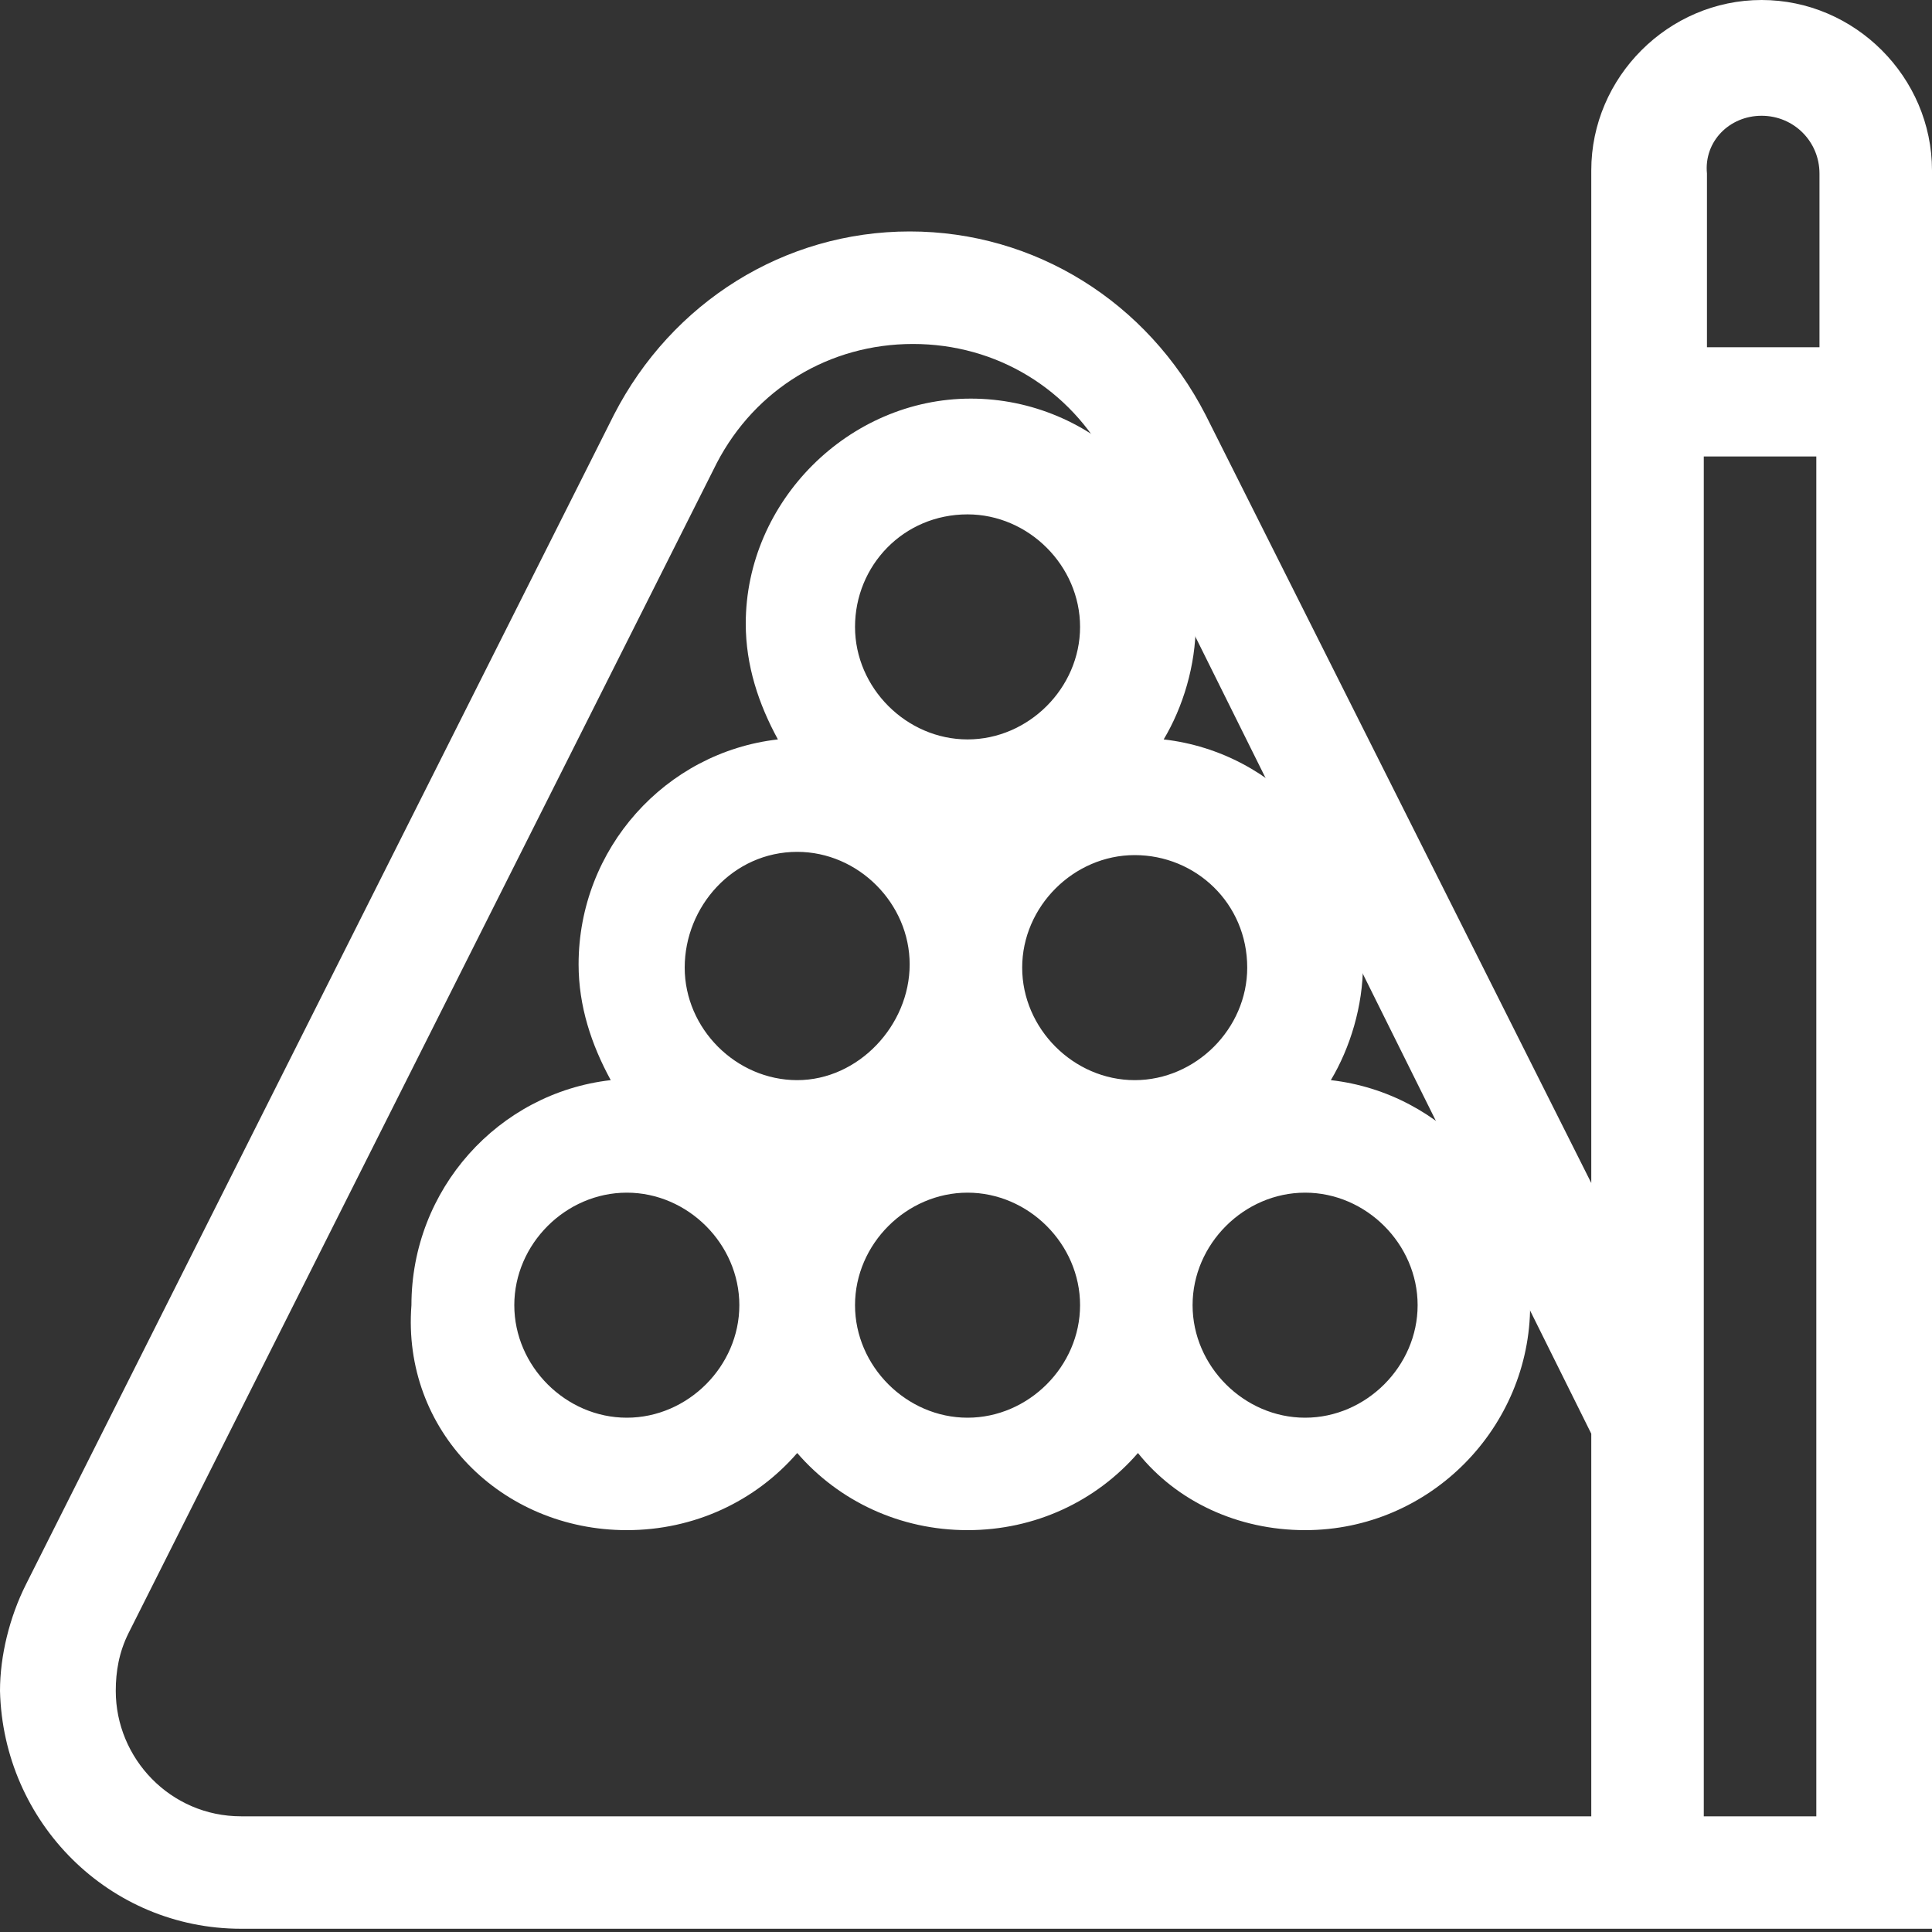
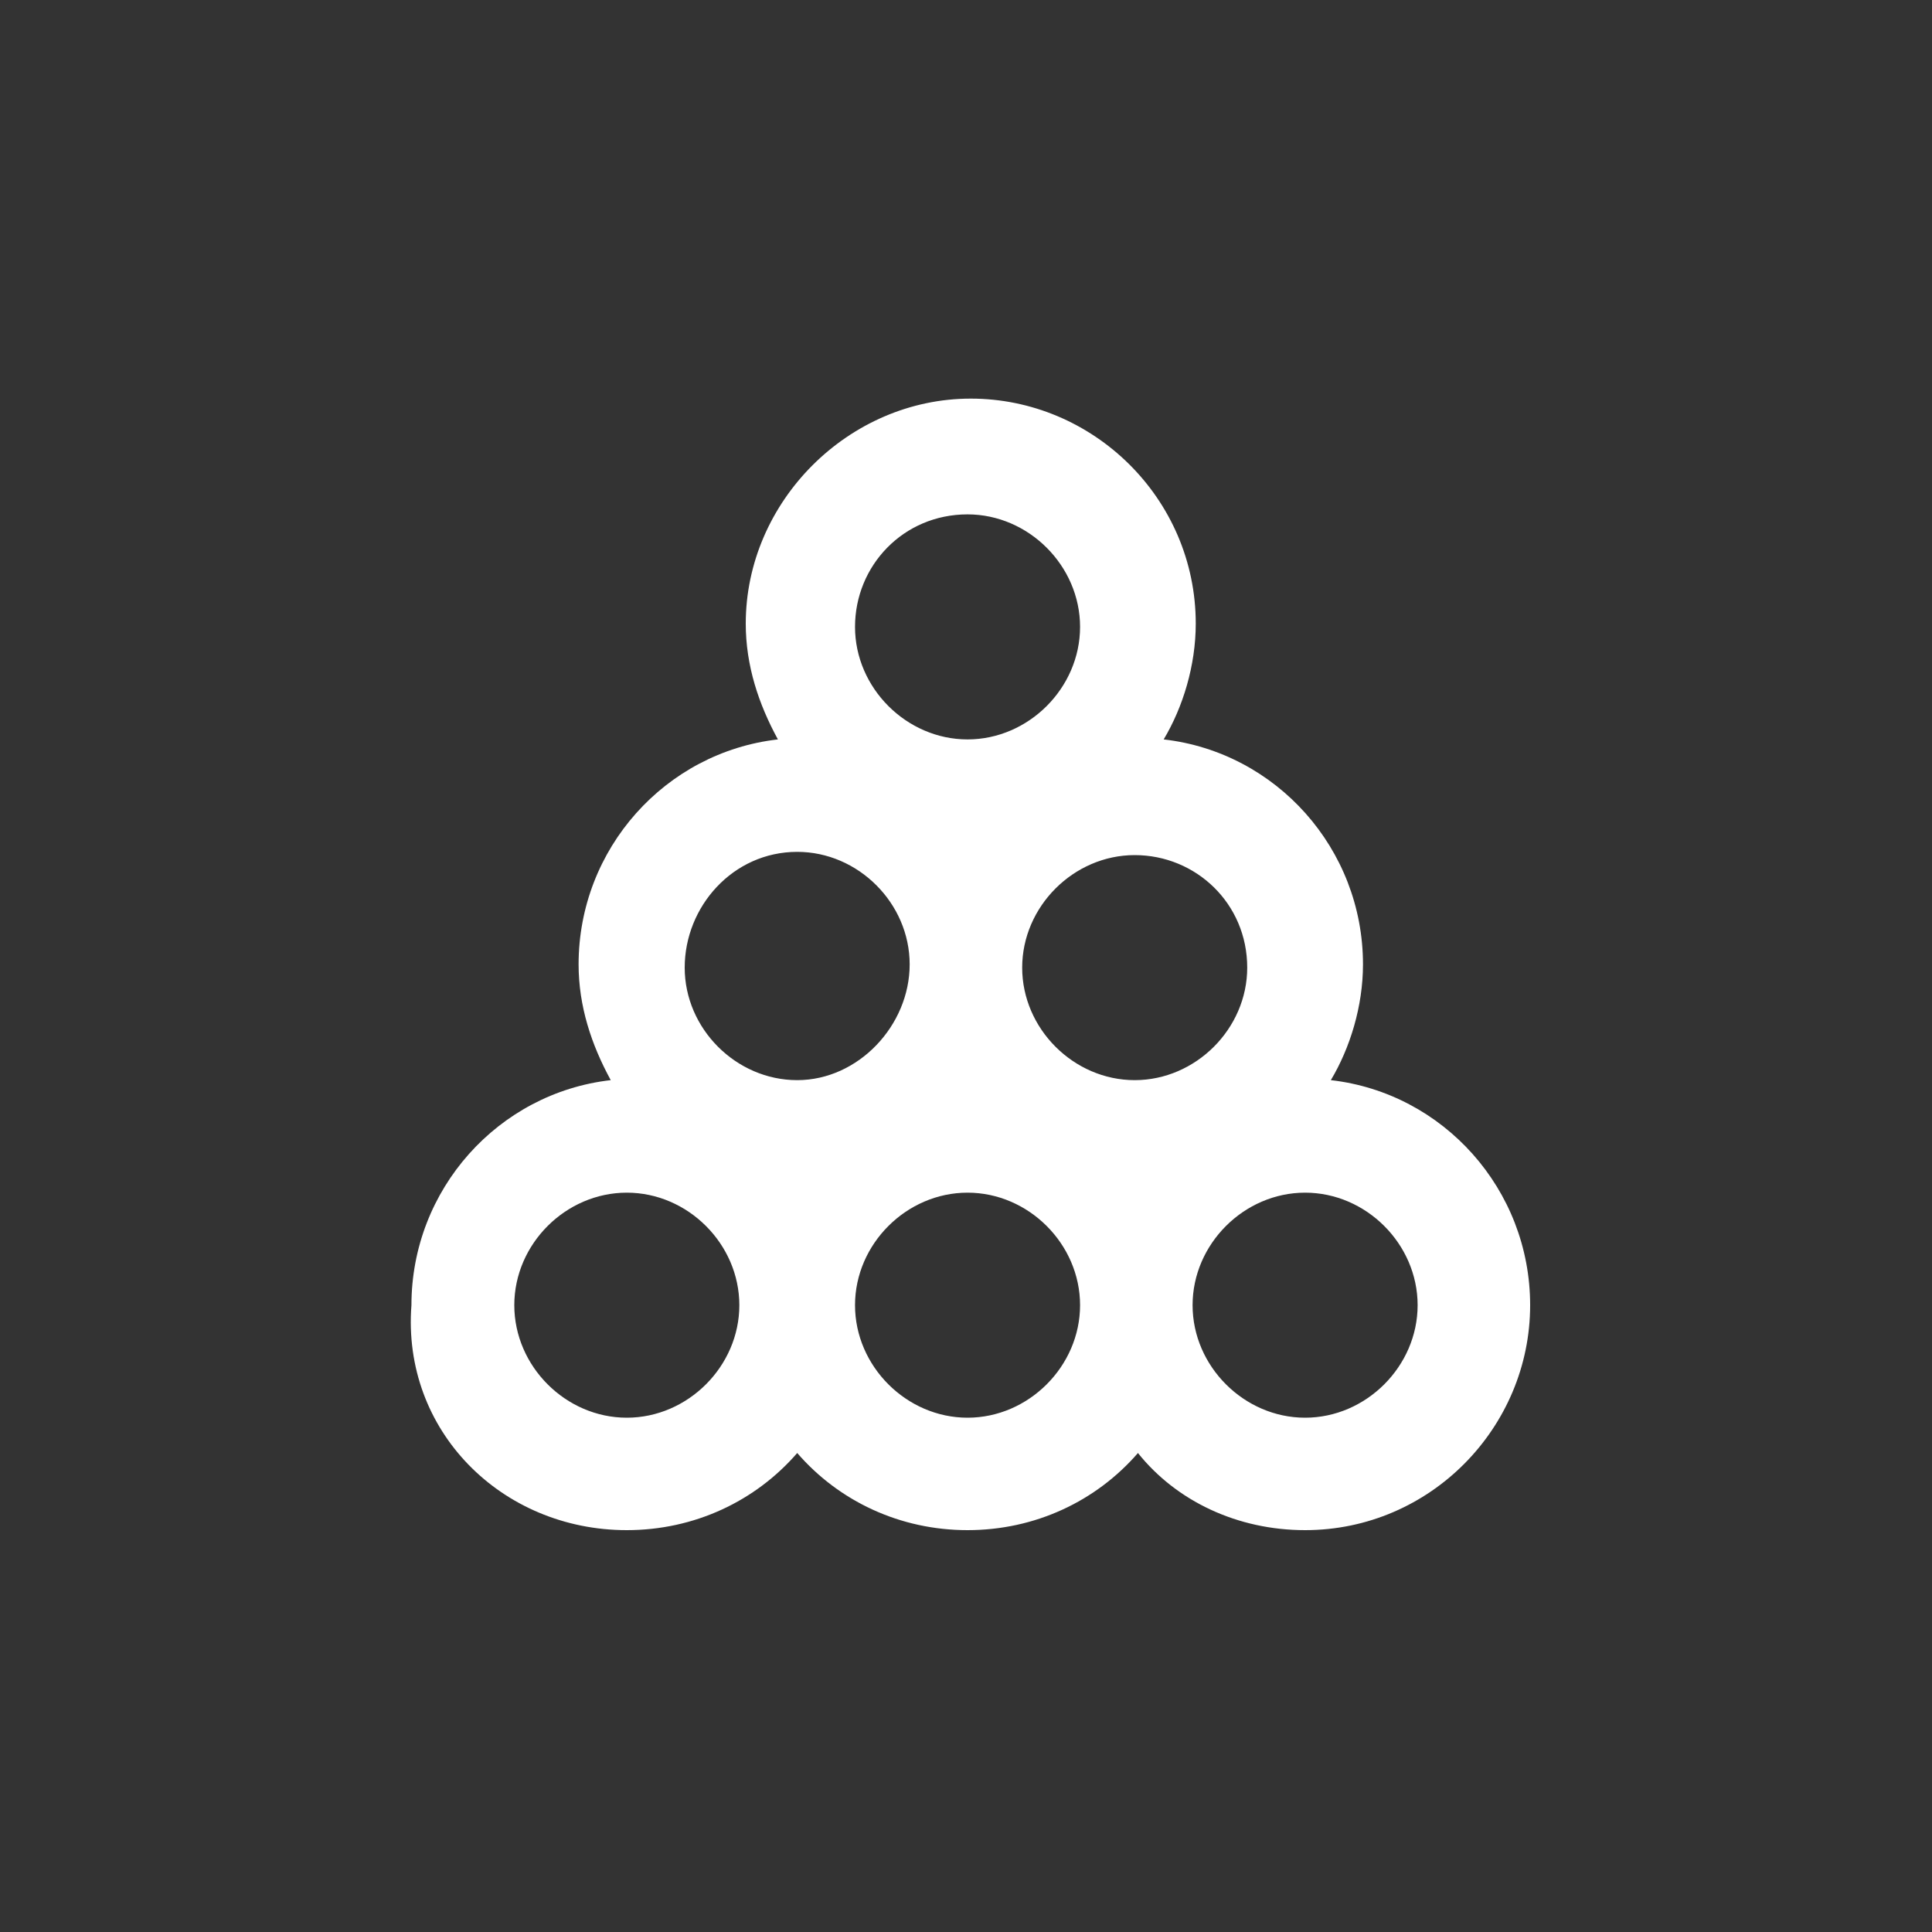
<svg xmlns="http://www.w3.org/2000/svg" width="25" height="25" viewBox="0 0 25 25" fill="none">
  <rect x="0" y="0" width="25" height="25" fill="#333333" stroke="none" />
  <path d="M8.111 19.8C8.984 19.8 9.775 19.426 10.316 18.802C10.856 19.426 11.647 19.8 12.52 19.8C13.394 19.8 14.184 19.426 14.725 18.802C15.224 19.426 16.014 19.8 16.888 19.8C18.51 19.8 19.8 18.469 19.8 16.889C19.8 15.391 18.677 14.143 17.221 13.977C17.47 13.561 17.637 13.02 17.637 12.479C17.637 10.982 16.514 9.734 15.058 9.568C15.307 9.152 15.473 8.611 15.473 8.07C15.473 6.448 14.142 5.158 12.562 5.158C10.981 5.158 9.65 6.489 9.65 8.07C9.65 8.611 9.816 9.11 10.066 9.568C8.61 9.734 7.487 10.982 7.487 12.479C7.487 13.02 7.653 13.519 7.903 13.977C6.447 14.143 5.324 15.391 5.324 16.889C5.199 18.511 6.489 19.8 8.111 19.8ZM12.52 18.345C11.73 18.345 11.064 17.679 11.064 16.889C11.064 16.098 11.73 15.433 12.52 15.433C13.31 15.433 13.976 16.098 13.976 16.889C13.976 17.679 13.31 18.345 12.52 18.345ZM18.344 16.889C18.344 17.679 17.678 18.345 16.888 18.345C16.098 18.345 15.432 17.679 15.432 16.889C15.432 16.098 16.098 15.433 16.888 15.433C17.678 15.433 18.344 16.098 18.344 16.889ZM16.139 12.521C16.139 13.311 15.473 13.977 14.683 13.977C13.893 13.977 13.227 13.311 13.227 12.521C13.227 11.731 13.893 11.065 14.683 11.065C15.473 11.065 16.139 11.689 16.139 12.521ZM12.52 6.656C13.31 6.656 13.976 7.321 13.976 8.112C13.976 8.902 13.31 9.568 12.52 9.568C11.73 9.568 11.064 8.902 11.064 8.112C11.064 7.321 11.688 6.656 12.52 6.656ZM10.316 11.023C11.106 11.023 11.771 11.689 11.771 12.479C11.771 13.27 11.106 13.977 10.316 13.977C9.525 13.977 8.86 13.311 8.86 12.521C8.86 11.731 9.484 11.023 10.316 11.023ZM8.111 15.433C8.901 15.433 9.567 16.098 9.567 16.889C9.567 17.679 8.901 18.345 8.111 18.345C7.32 18.345 6.655 17.679 6.655 16.889C6.655 16.098 7.32 15.433 8.111 15.433Z" fill="white" />
-   <path d="M3.12 24.958H25V2.205C25 0.998 24.002 0 22.795 0C21.589 0 20.591 0.998 20.591 2.205V15.308L15.599 5.366C14.85 3.91 13.394 2.995 11.772 2.995C10.15 2.995 8.694 3.91 7.945 5.366L0.333 20.508C0.125 20.924 0 21.423 0 21.88C0.042 23.586 1.414 24.958 3.12 24.958ZM22.047 23.503V5.907H23.503V23.503H22.047ZM22.795 1.498C23.211 1.498 23.544 1.83 23.544 2.246V4.493H22.088V2.246C22.047 1.83 22.379 1.498 22.795 1.498ZM1.664 21.131L9.276 5.99C9.775 5.033 10.732 4.451 11.814 4.451C12.895 4.451 13.852 5.033 14.351 5.99L20.591 18.552V23.503H3.12C2.205 23.503 1.498 22.754 1.498 21.88C1.498 21.631 1.539 21.381 1.664 21.131Z" fill="white" />
</svg>